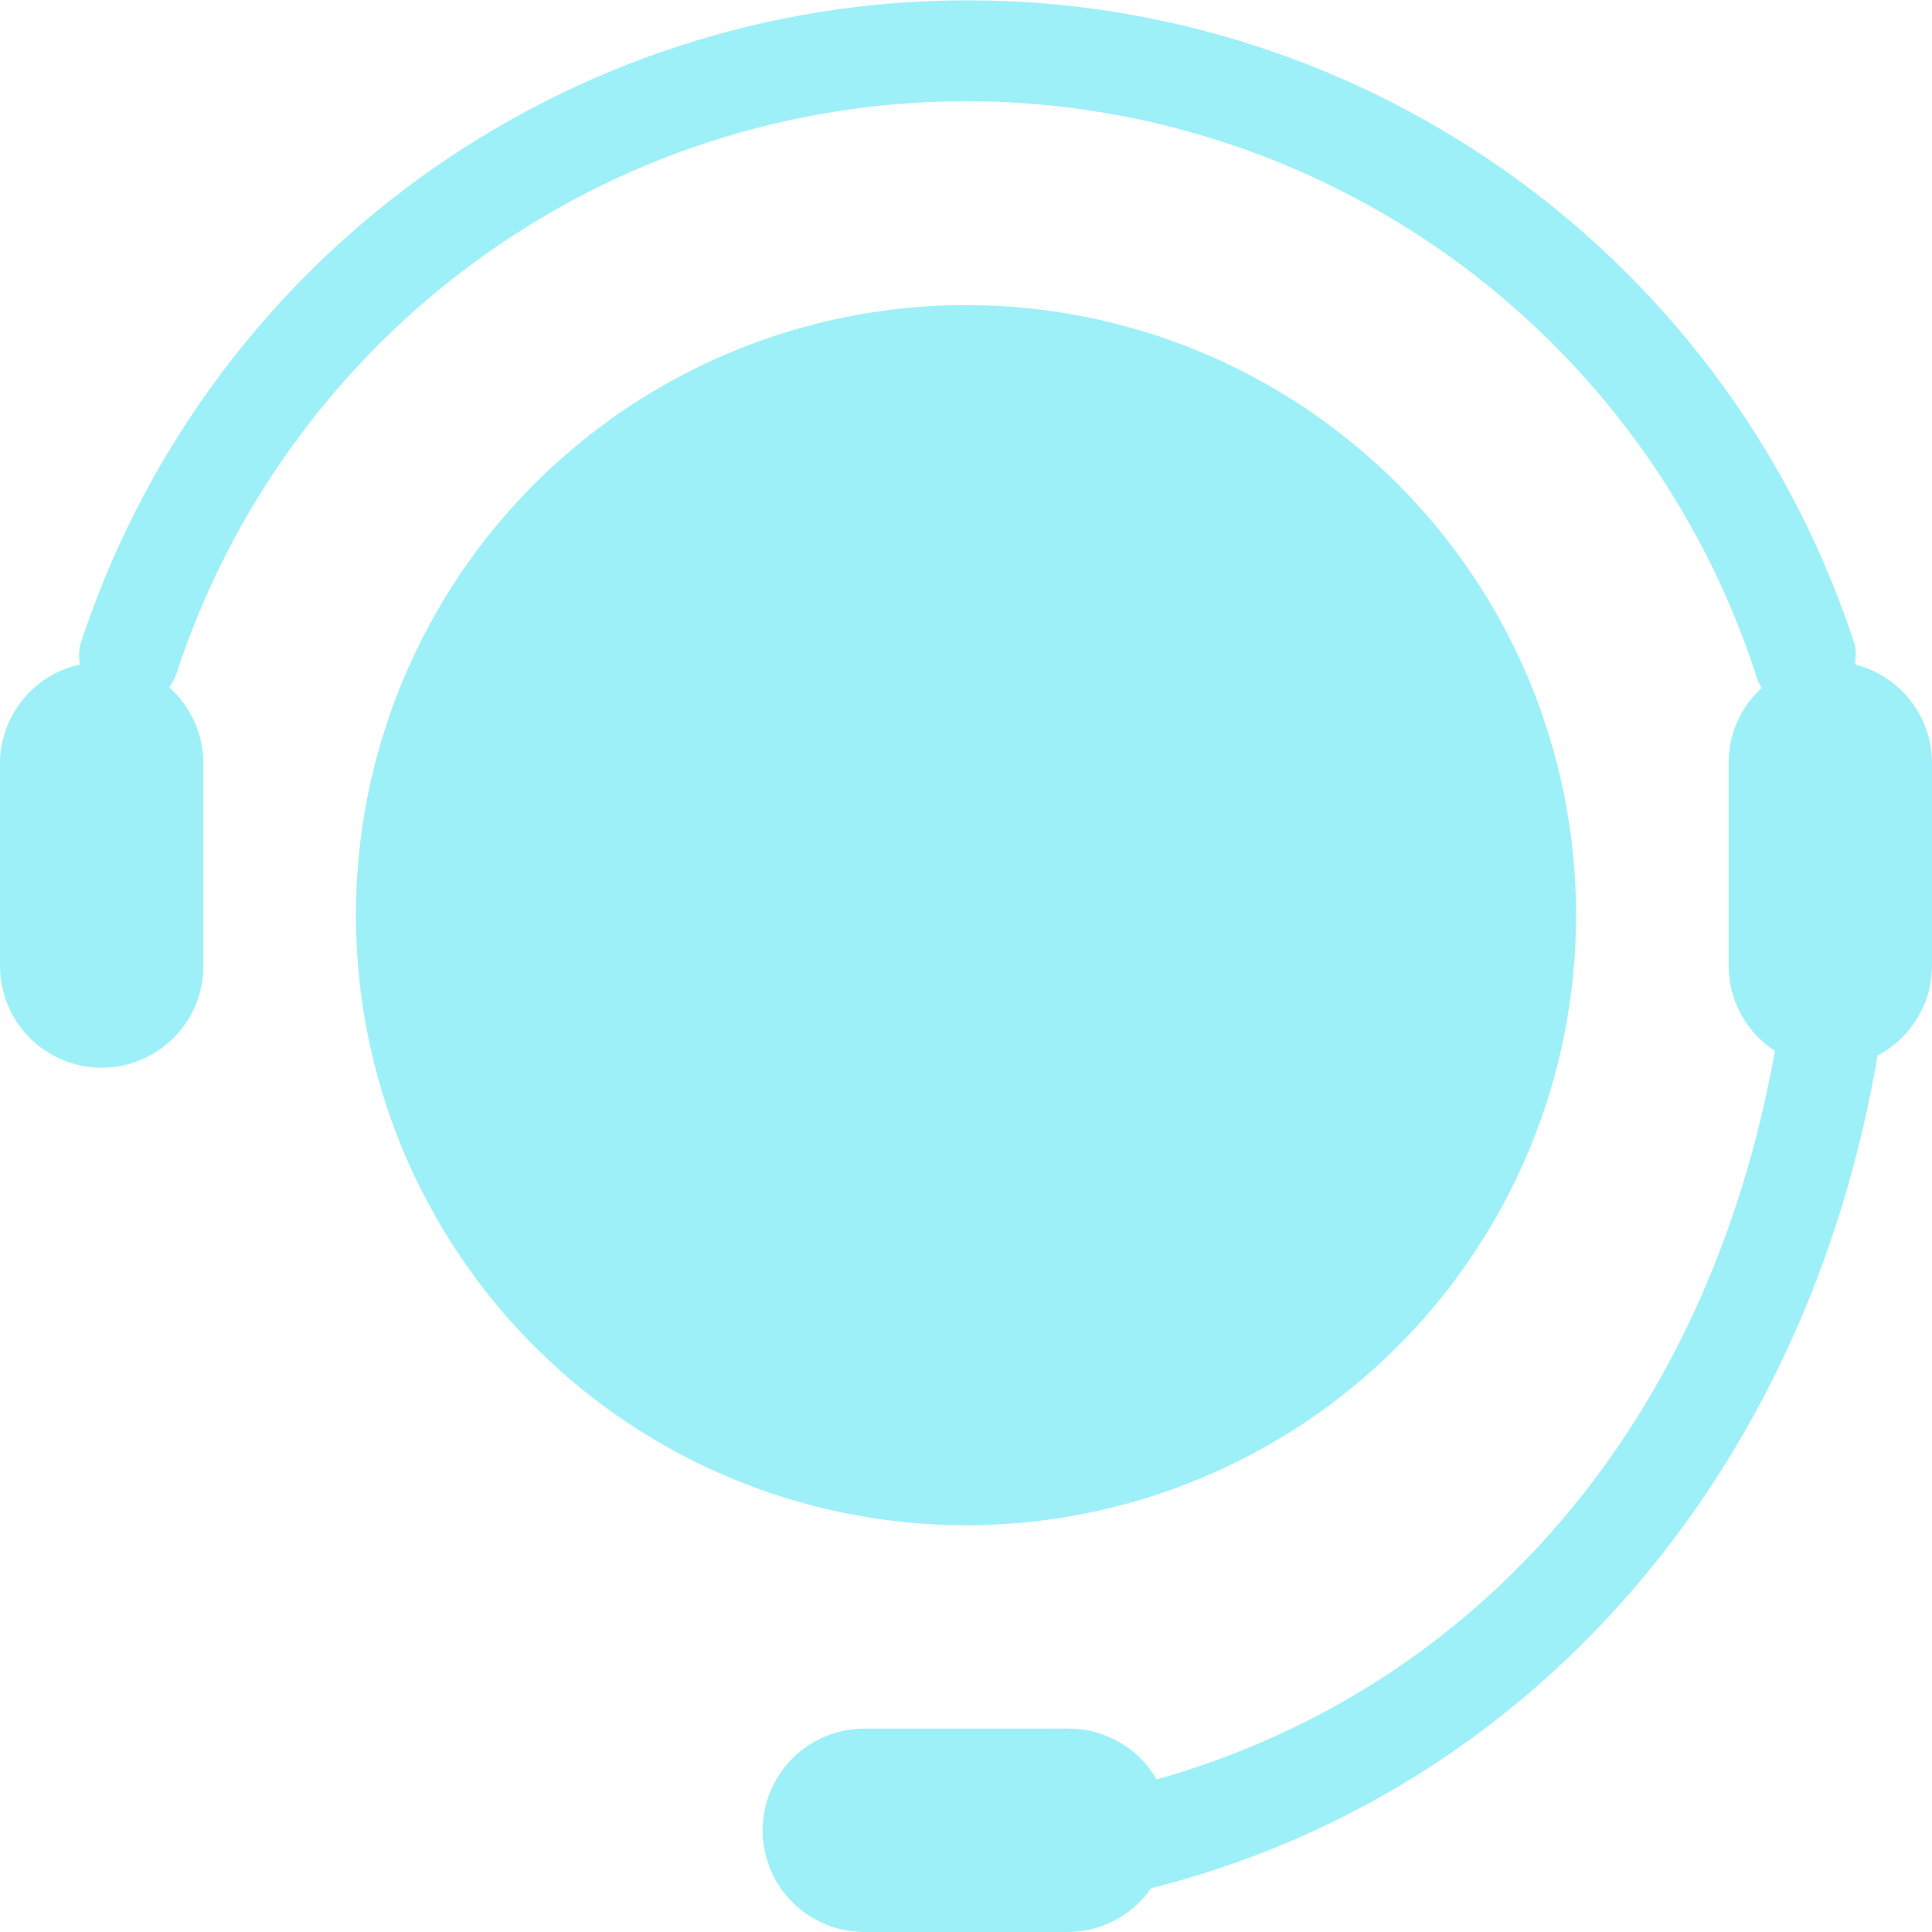
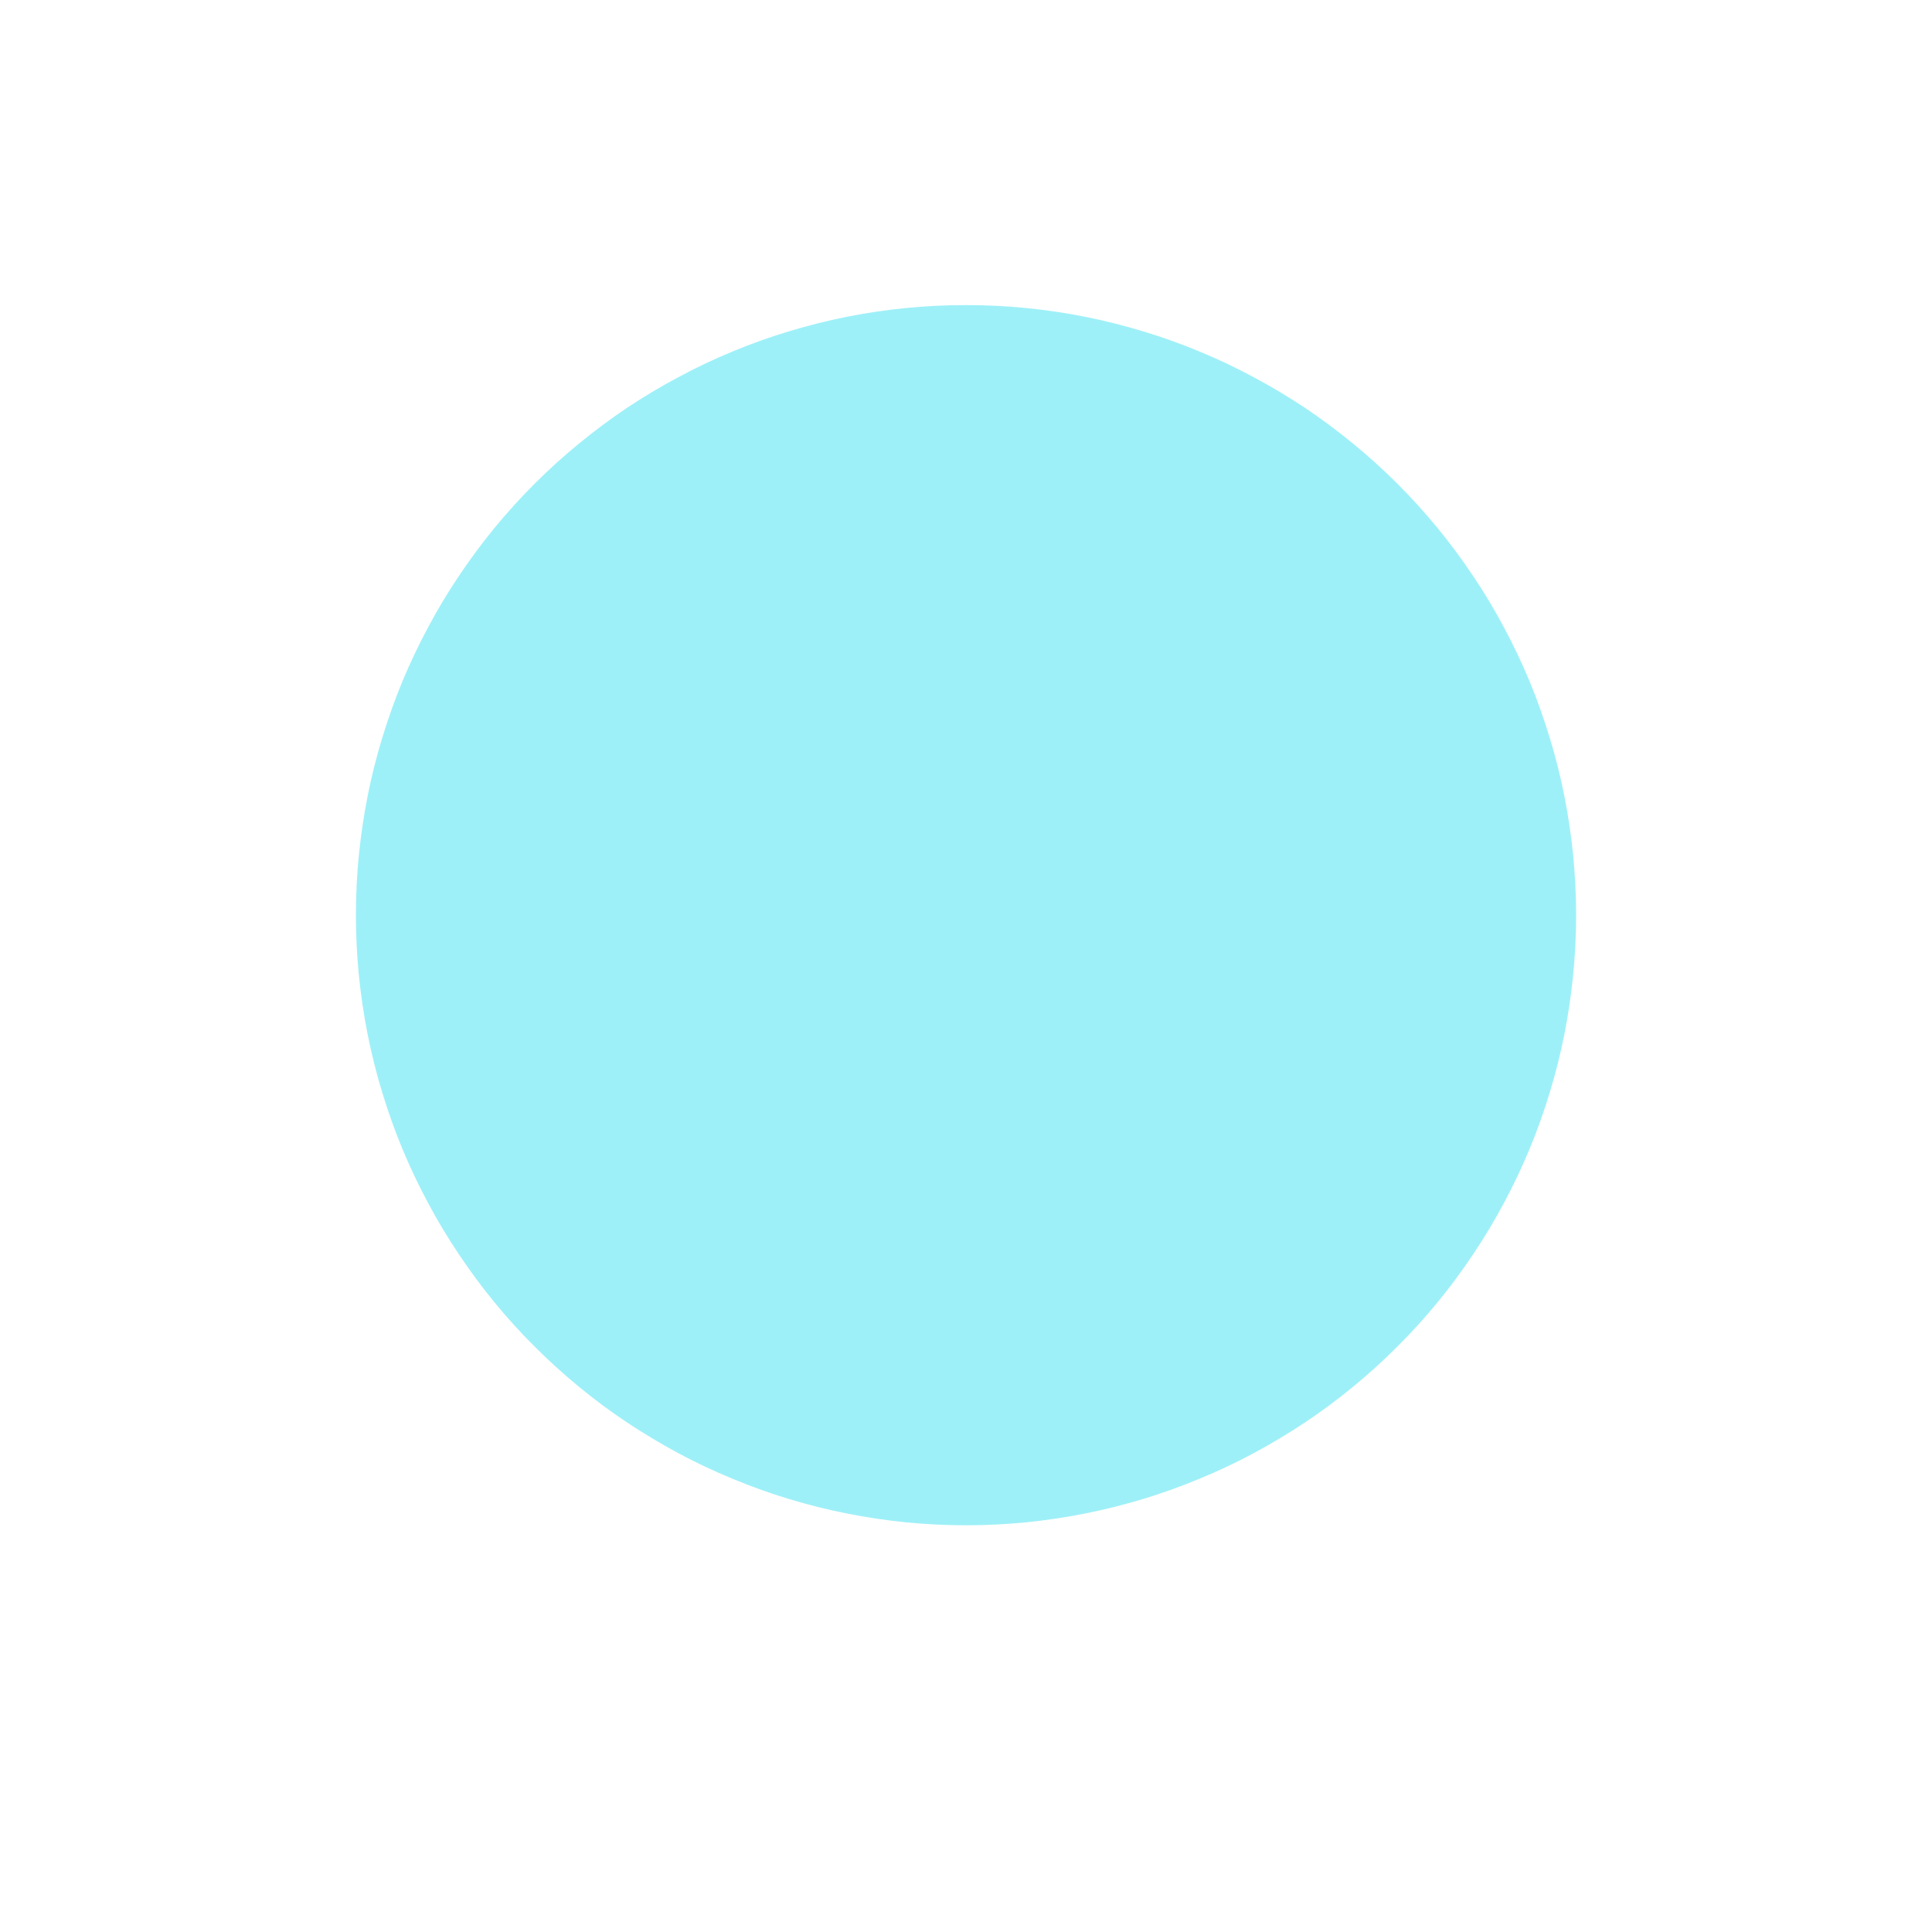
<svg xmlns="http://www.w3.org/2000/svg" version="1.0" preserveAspectRatio="xMidYMid meet" height="100" viewBox="0 0 75 75" zoomAndPan="magnify" width="100">
  <path fill-rule="nonzero" fill-opacity="1" d="M 61.184 35.527 C 61.184 36.301 61.145 37.074 61.07 37.848 C 60.992 38.621 60.879 39.387 60.73 40.148 C 60.578 40.906 60.391 41.66 60.164 42.402 C 59.938 43.145 59.68 43.875 59.383 44.59 C 59.086 45.305 58.754 46.008 58.387 46.691 C 58.023 47.375 57.625 48.039 57.191 48.684 C 56.762 49.328 56.301 49.953 55.809 50.551 C 55.316 51.152 54.797 51.727 54.246 52.273 C 53.699 52.82 53.125 53.344 52.523 53.836 C 51.926 54.328 51.305 54.789 50.66 55.219 C 50.012 55.648 49.348 56.047 48.664 56.414 C 47.98 56.781 47.281 57.109 46.562 57.406 C 45.848 57.703 45.117 57.965 44.375 58.191 C 43.633 58.414 42.883 58.605 42.121 58.754 C 41.359 58.906 40.594 59.02 39.82 59.098 C 39.051 59.172 38.277 59.211 37.5 59.211 C 36.723 59.211 35.949 59.172 35.18 59.098 C 34.406 59.02 33.641 58.906 32.879 58.754 C 32.117 58.605 31.367 58.414 30.625 58.191 C 29.883 57.965 29.152 57.703 28.438 57.406 C 27.719 57.109 27.02 56.781 26.336 56.414 C 25.652 56.047 24.988 55.648 24.34 55.219 C 23.695 54.789 23.074 54.328 22.477 53.836 C 21.875 53.344 21.301 52.82 20.754 52.273 C 20.203 51.727 19.684 51.152 19.191 50.551 C 18.699 49.953 18.238 49.328 17.809 48.684 C 17.375 48.039 16.977 47.375 16.613 46.691 C 16.246 46.008 15.914 45.305 15.617 44.59 C 15.32 43.875 15.062 43.145 14.836 42.402 C 14.609 41.66 14.422 40.906 14.27 40.148 C 14.121 39.387 14.008 38.621 13.93 37.848 C 13.855 37.074 13.816 36.301 13.816 35.527 C 13.816 34.75 13.855 33.977 13.93 33.203 C 14.008 32.434 14.121 31.668 14.27 30.906 C 14.422 30.145 14.609 29.395 14.836 28.652 C 15.062 27.91 15.32 27.18 15.617 26.461 C 15.914 25.746 16.246 25.047 16.613 24.363 C 16.977 23.676 17.375 23.012 17.809 22.367 C 18.238 21.723 18.699 21.102 19.191 20.5 C 19.684 19.902 20.203 19.328 20.754 18.777 C 21.301 18.23 21.875 17.711 22.477 17.219 C 23.074 16.727 23.695 16.266 24.34 15.832 C 24.988 15.402 25.652 15.004 26.336 14.641 C 27.02 14.273 27.719 13.941 28.438 13.645 C 29.152 13.348 29.883 13.086 30.625 12.863 C 31.367 12.637 32.117 12.449 32.879 12.297 C 33.641 12.145 34.406 12.031 35.18 11.957 C 35.949 11.879 36.723 11.844 37.5 11.844 C 38.277 11.844 39.051 11.879 39.82 11.957 C 40.594 12.031 41.359 12.145 42.121 12.297 C 42.883 12.449 43.633 12.637 44.375 12.863 C 45.117 13.086 45.848 13.348 46.562 13.645 C 47.281 13.941 47.98 14.273 48.664 14.641 C 49.348 15.004 50.012 15.402 50.66 15.832 C 51.305 16.266 51.926 16.727 52.523 17.219 C 53.125 17.711 53.699 18.23 54.246 18.777 C 54.797 19.328 55.316 19.902 55.809 20.5 C 56.301 21.102 56.762 21.723 57.191 22.367 C 57.625 23.012 58.023 23.676 58.387 24.363 C 58.754 25.047 59.086 25.746 59.383 26.461 C 59.68 27.18 59.938 27.91 60.164 28.652 C 60.391 29.395 60.578 30.145 60.73 30.906 C 60.879 31.668 60.992 32.434 61.07 33.203 C 61.145 33.977 61.184 34.75 61.184 35.527 Z M 61.184 35.527" fill="#9ef0f8" />
-   <path fill-rule="nonzero" fill-opacity="1" d="M 3.949 41.449 C 4.473 41.449 4.973 41.348 5.457 41.148 C 5.941 40.945 6.367 40.66 6.738 40.293 C 7.109 39.922 7.395 39.496 7.594 39.012 C 7.793 38.527 7.895 38.023 7.895 37.5 L 7.895 29.605 C 7.891 29.047 7.773 28.512 7.543 28.004 C 7.312 27.496 6.988 27.055 6.574 26.684 C 6.676 26.535 6.762 26.379 6.828 26.211 C 7.352 24.605 7.996 23.047 8.762 21.543 C 9.527 20.039 10.41 18.602 11.402 17.234 C 12.395 15.867 13.488 14.586 14.68 13.391 C 15.875 12.195 17.152 11.102 18.52 10.105 C 19.887 9.113 21.32 8.23 22.824 7.461 C 24.328 6.691 25.883 6.047 27.488 5.523 C 29.098 4.996 30.734 4.602 32.402 4.336 C 34.07 4.066 35.746 3.934 37.438 3.93 C 39.125 3.926 40.805 4.055 42.477 4.316 C 44.145 4.574 45.781 4.965 47.391 5.484 C 49 6 50.555 6.641 52.062 7.406 C 53.57 8.168 55.008 9.043 56.379 10.031 C 57.75 11.023 59.031 12.113 60.23 13.301 C 61.43 14.492 62.527 15.77 63.523 17.133 C 64.523 18.496 65.406 19.93 66.18 21.434 C 66.953 22.934 67.602 24.488 68.133 26.094 C 68.184 26.309 68.27 26.512 68.387 26.703 C 67.98 27.078 67.664 27.516 67.441 28.02 C 67.219 28.523 67.105 29.055 67.105 29.605 L 67.105 37.5 C 67.109 38.164 67.27 38.789 67.586 39.375 C 67.906 39.961 68.344 40.434 68.902 40.797 C 66.355 55.086 57.512 65.508 44.902 69.078 C 44.547 68.461 44.059 67.977 43.441 67.625 C 42.824 67.273 42.16 67.098 41.449 67.105 L 33.551 67.105 C 33.027 67.105 32.527 67.207 32.043 67.406 C 31.559 67.605 31.133 67.891 30.762 68.262 C 30.391 68.633 30.105 69.059 29.906 69.543 C 29.707 70.027 29.605 70.527 29.605 71.051 C 29.605 71.574 29.707 72.078 29.906 72.562 C 30.105 73.047 30.391 73.473 30.762 73.844 C 31.133 74.215 31.559 74.5 32.043 74.699 C 32.527 74.898 33.027 75 33.551 75 L 41.449 75 C 42.094 75 42.703 74.848 43.273 74.547 C 43.848 74.25 44.316 73.832 44.684 73.301 C 59.406 69.594 70.125 57.238 72.887 40.973 C 73.535 40.633 74.047 40.152 74.426 39.531 C 74.805 38.906 74.996 38.23 75 37.5 L 75 29.605 C 74.996 29.168 74.926 28.742 74.781 28.328 C 74.637 27.914 74.43 27.535 74.16 27.191 C 73.891 26.848 73.574 26.555 73.207 26.316 C 72.84 26.078 72.445 25.902 72.02 25.797 C 72.02 25.797 72.02 25.699 72.02 25.637 C 72.047 25.453 72.047 25.27 72.02 25.086 C 71.434 23.273 70.711 21.523 69.848 19.824 C 68.988 18.129 68 16.512 66.883 14.973 C 65.766 13.43 64.535 11.988 63.191 10.641 C 61.848 9.297 60.406 8.062 58.867 6.941 C 57.328 5.824 55.715 4.832 54.02 3.969 C 52.324 3.102 50.574 2.375 48.762 1.789 C 46.953 1.199 45.109 0.754 43.23 0.457 C 41.352 0.16 39.461 0.012 37.559 0.012 C 35.656 0.012 33.766 0.16 31.887 0.457 C 30.008 0.754 28.164 1.199 26.355 1.789 C 24.547 2.375 22.793 3.102 21.102 3.969 C 19.406 4.832 17.789 5.824 16.25 6.941 C 14.711 8.062 13.27 9.297 11.926 10.641 C 10.582 11.988 9.352 13.43 8.234 14.973 C 7.121 16.512 6.129 18.129 5.27 19.824 C 4.406 21.523 3.684 23.273 3.098 25.086 C 3.059 25.324 3.059 25.559 3.098 25.797 C 2.664 25.891 2.254 26.059 1.875 26.289 C 1.496 26.523 1.168 26.812 0.887 27.16 C 0.605 27.508 0.387 27.887 0.234 28.309 C 0.082 28.727 0.004 29.16 0 29.605 L 0 37.5 C 0 38.023 0.102 38.527 0.301 39.012 C 0.5 39.496 0.785 39.922 1.156 40.293 C 1.527 40.66 1.953 40.945 2.438 41.148 C 2.922 41.348 3.426 41.449 3.949 41.449 Z M 3.949 41.449" fill="#9ef0f8" />
</svg>